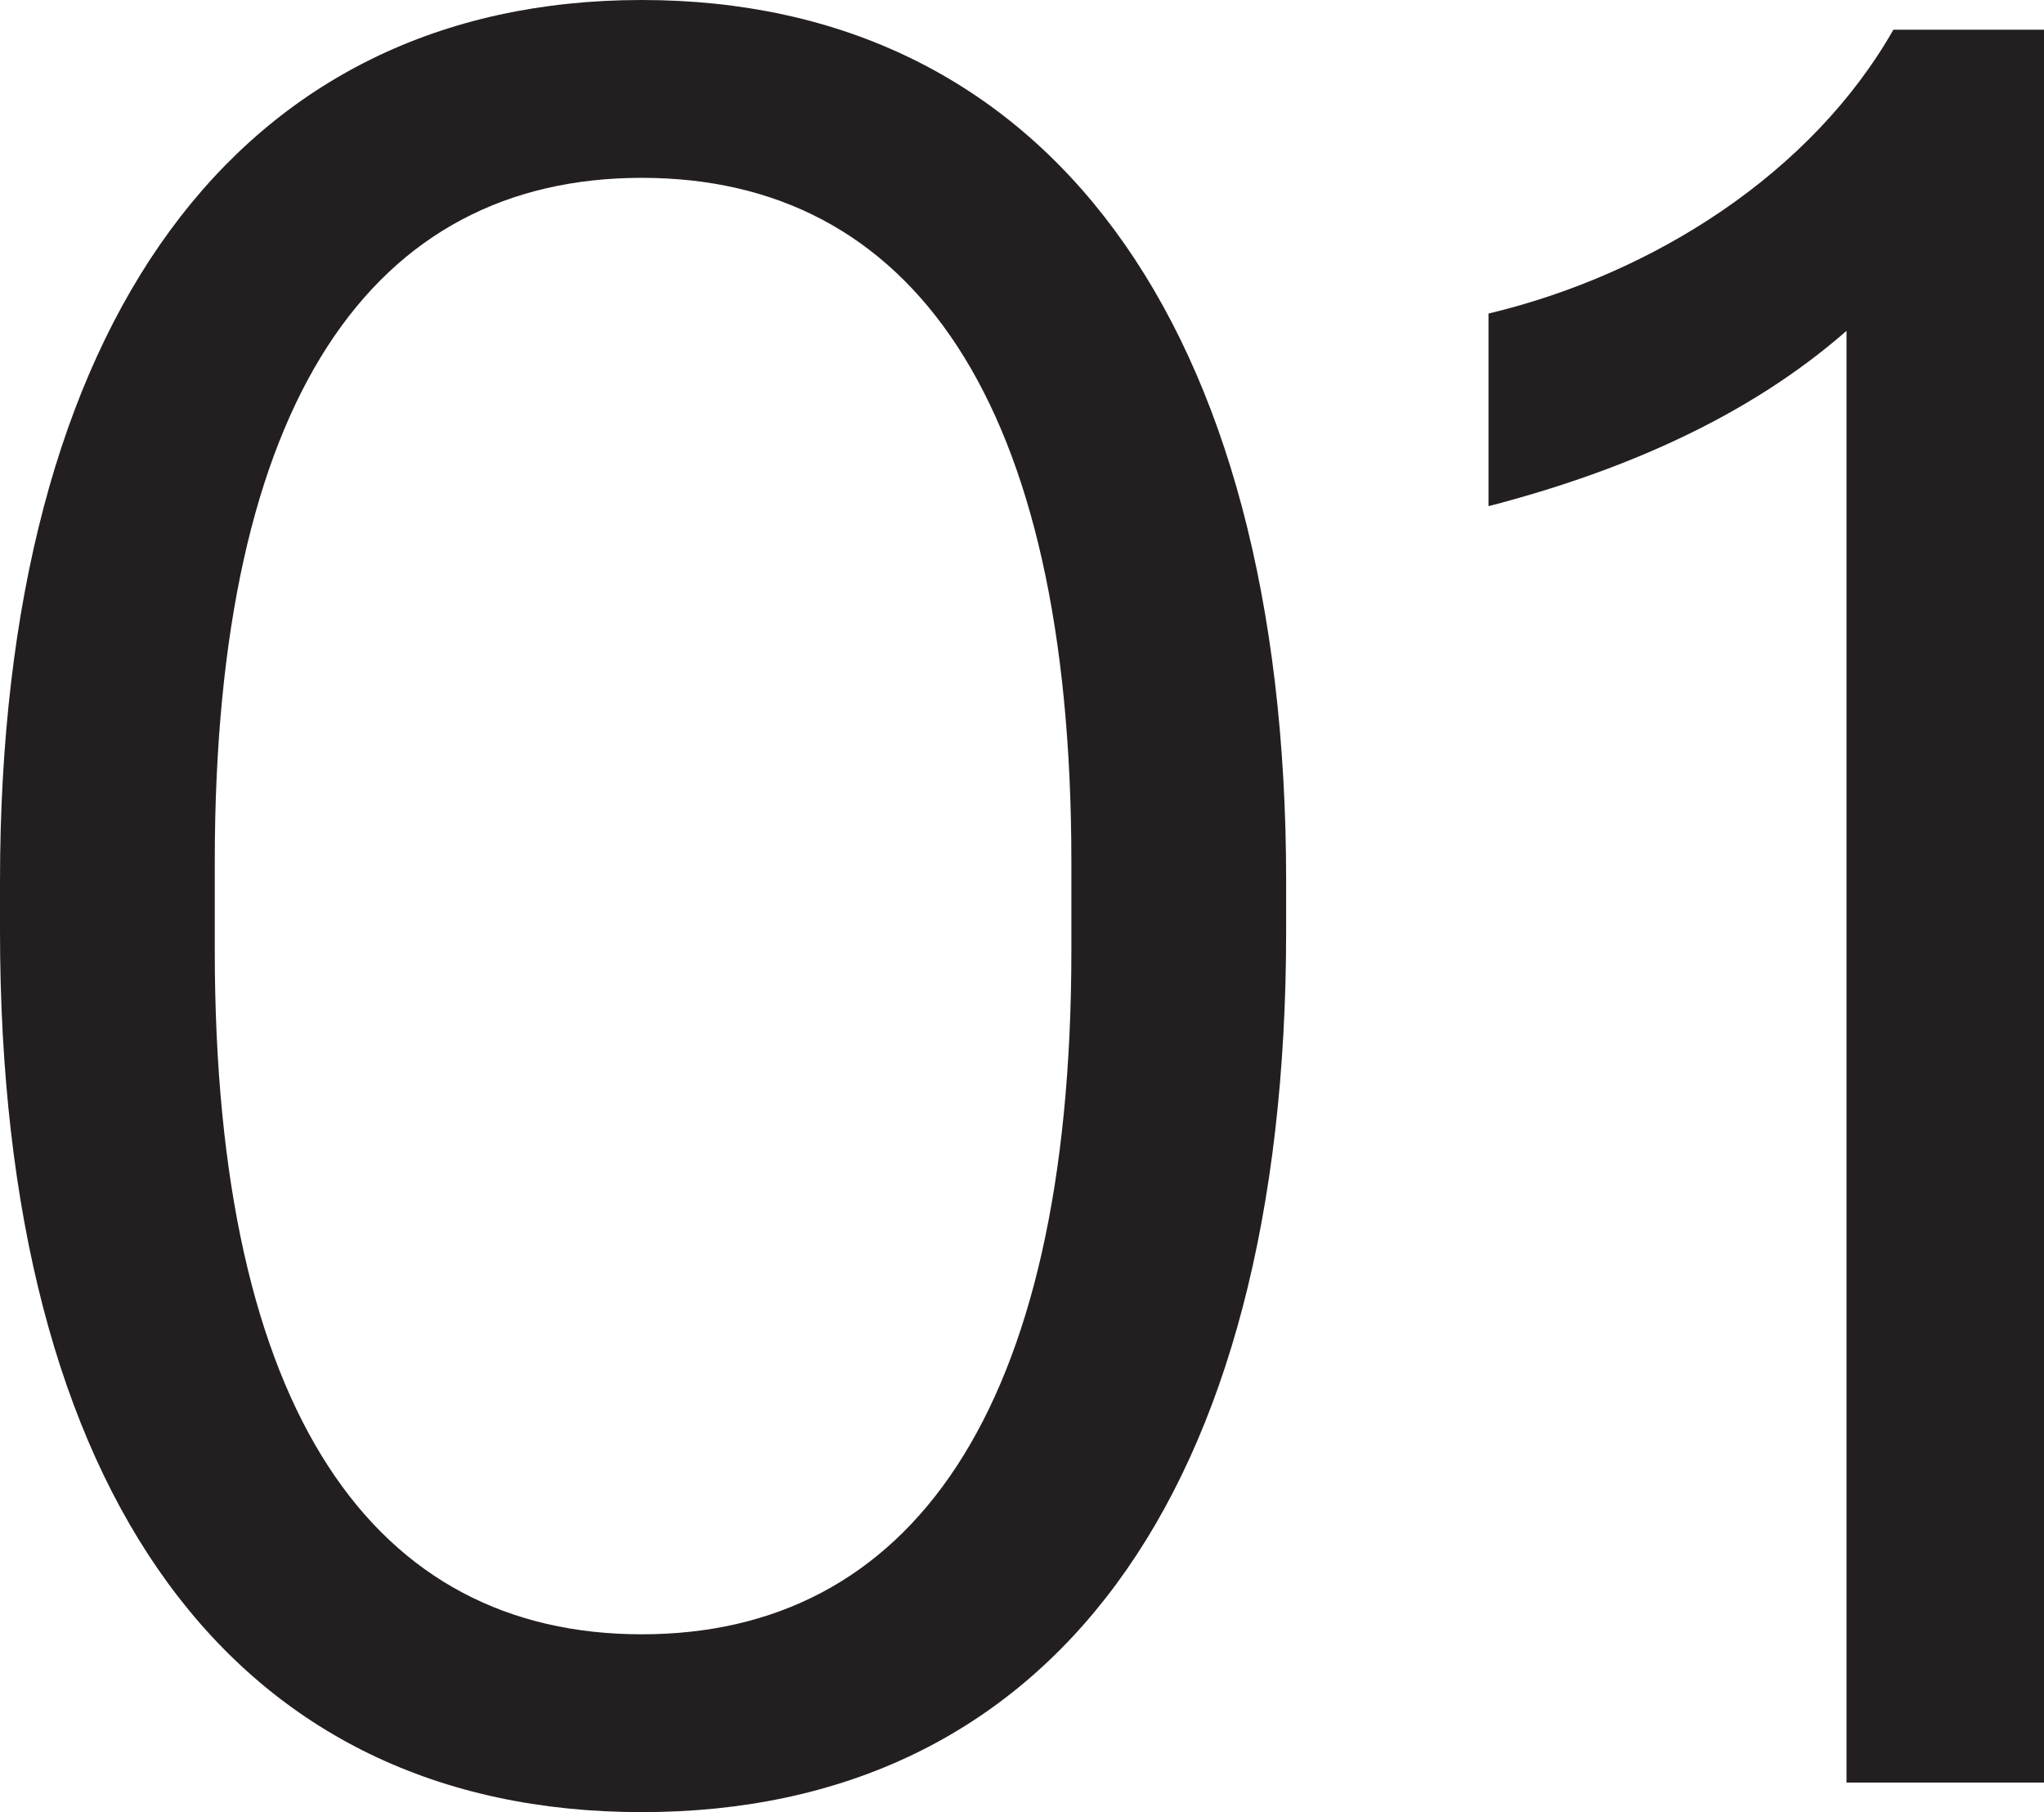
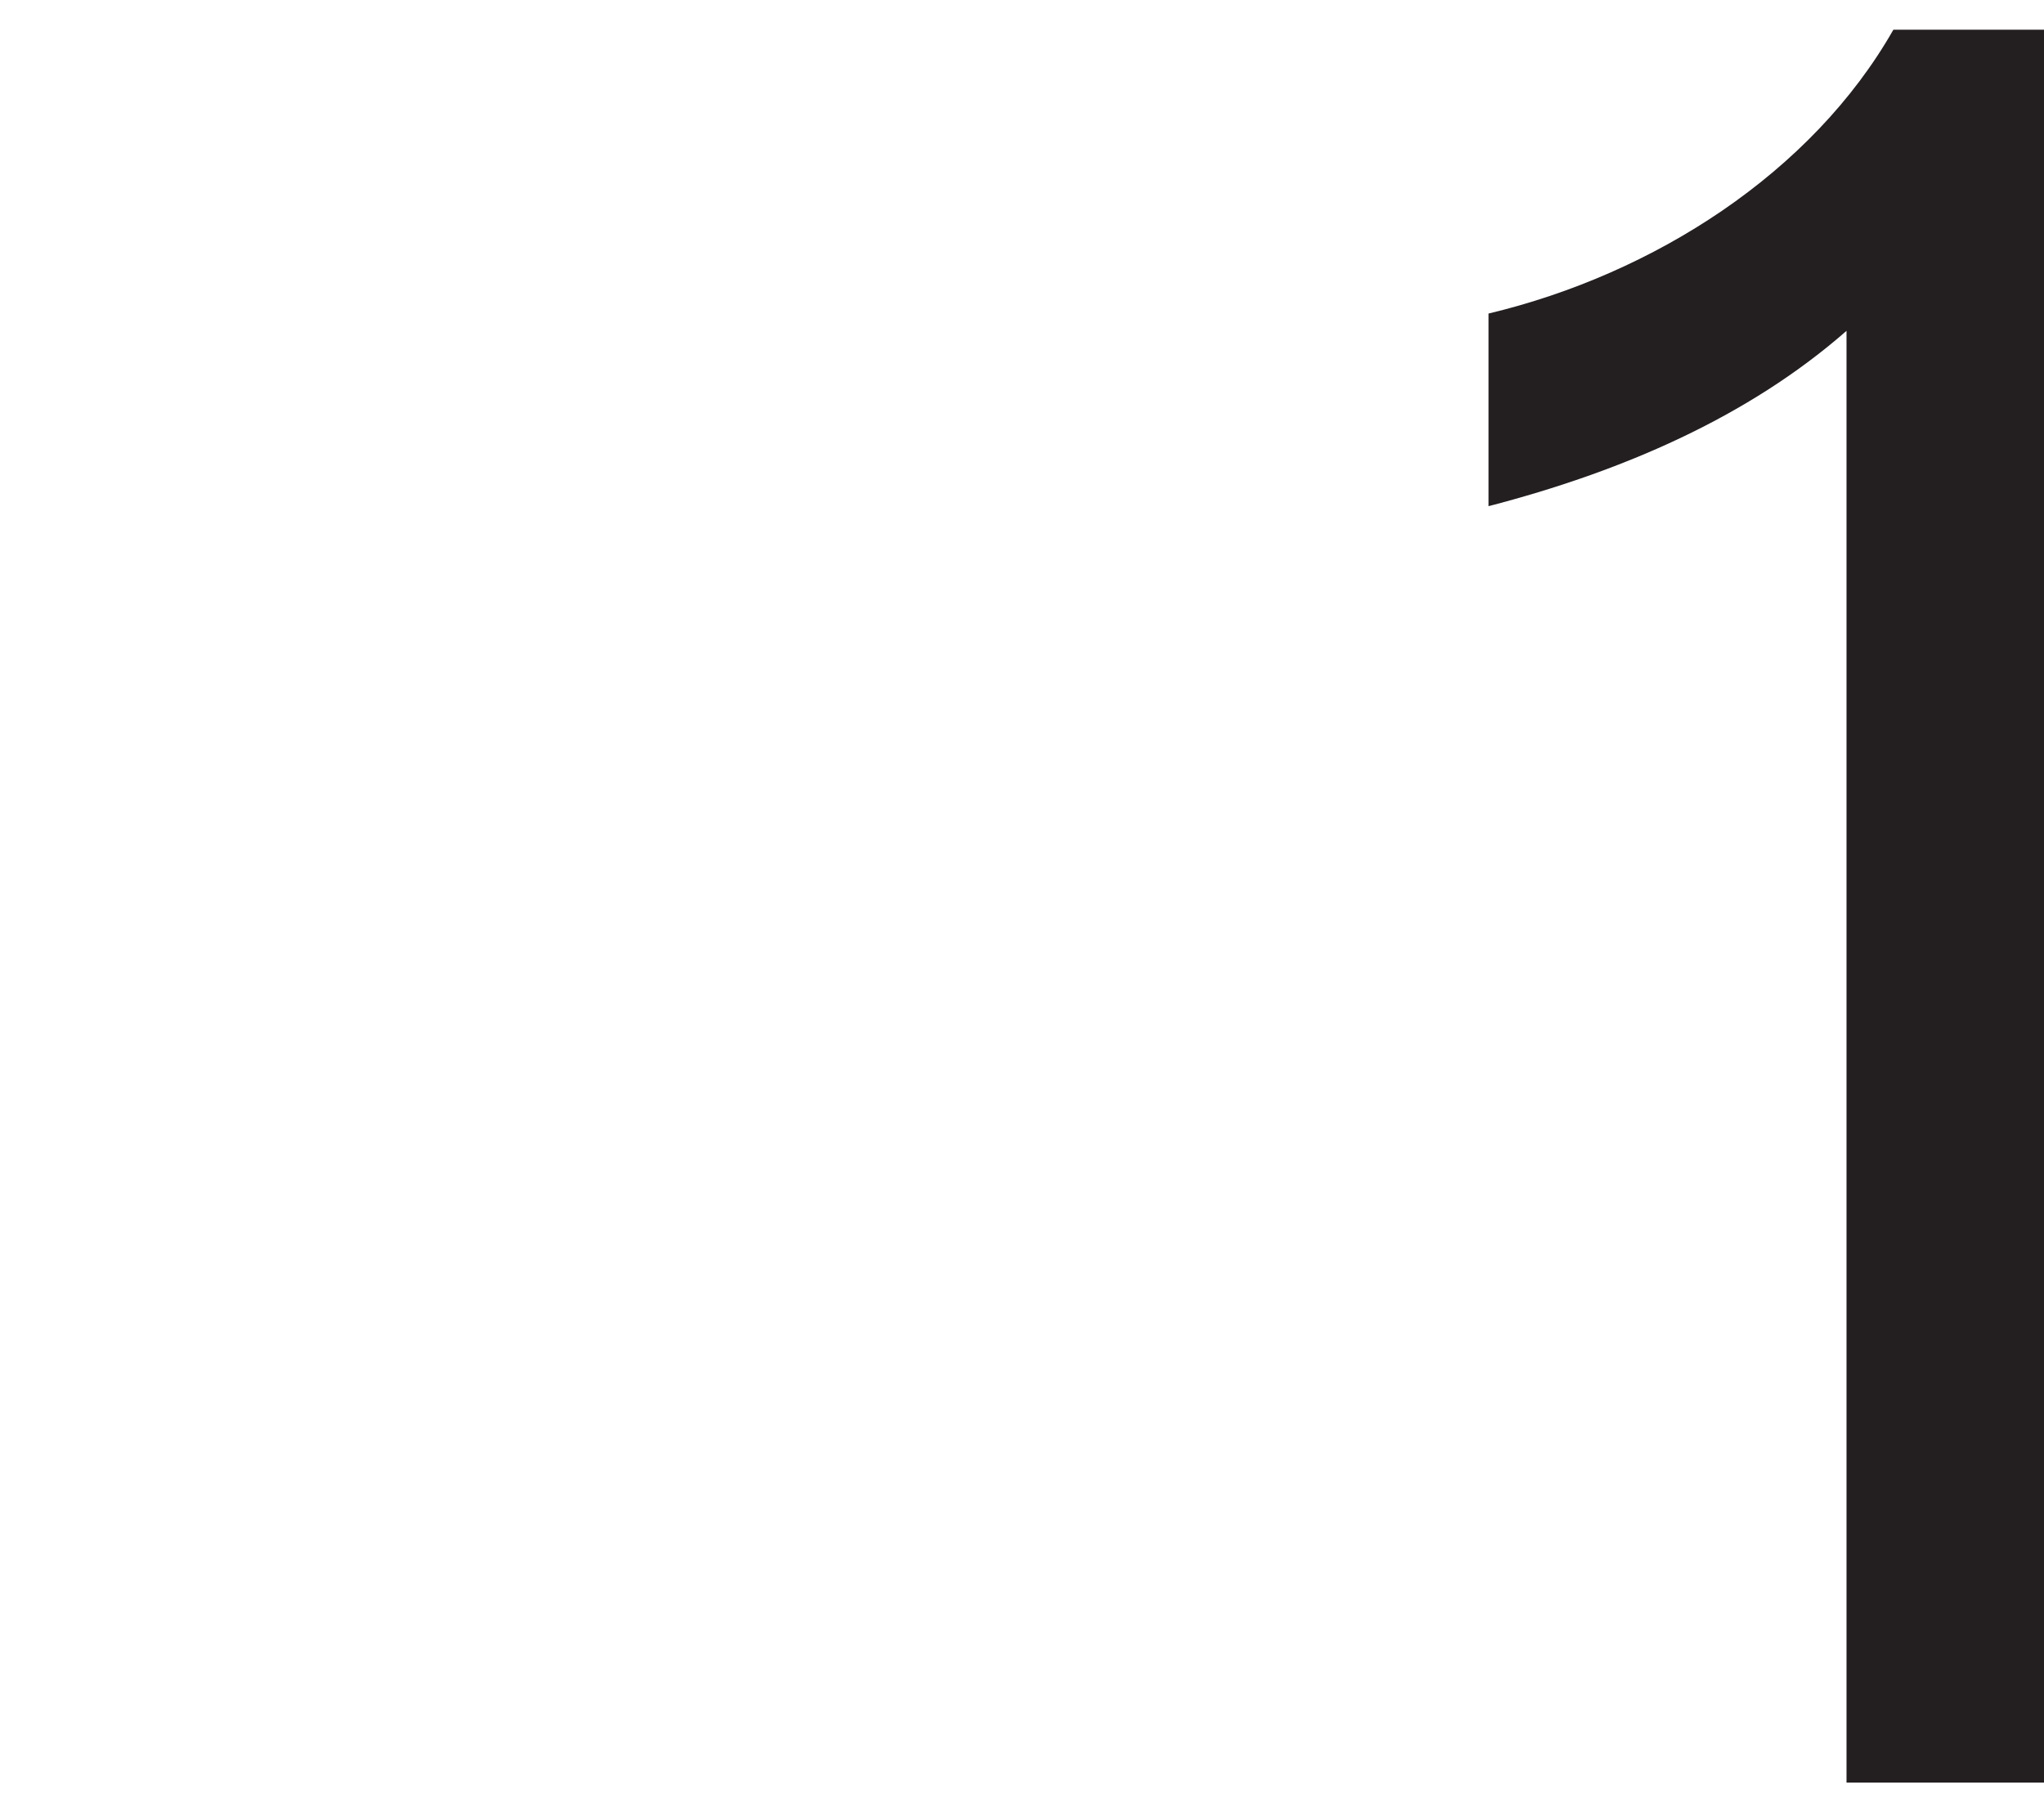
<svg xmlns="http://www.w3.org/2000/svg" id="Layer_2" data-name="Layer 2" viewBox="0 0 146.56 129.92">
  <defs>
    <style>
      .cls-1 {
        fill: #231f20;
        stroke-width: 0px;
      }
    </style>
  </defs>
  <g id="Layer_1-2" data-name="Layer 1">
    <g>
-       <path class="cls-1" d="M0,66.73v-3.54C0,23.01,17.17,0,46.02,0s46.2,23.01,46.2,63.19v3.54c0,40.53-16.99,63.19-46.2,63.19S0,107.26,0,66.73ZM76.82,68.15v-6.37c0-33.1-11.5-49.03-30.8-49.03S15.4,28.67,15.4,61.77v6.37c0,33.28,11.51,49.03,30.62,49.03s30.8-15.75,30.8-49.03Z" />
      <path class="cls-1" d="M132.4,127.8V23.72c-7.08,6.2-16.11,10.09-25.67,12.57v-13.81c11.86-2.83,23.19-10.09,29.03-20.35h10.8v125.67h-14.16Z" />
    </g>
  </g>
</svg>